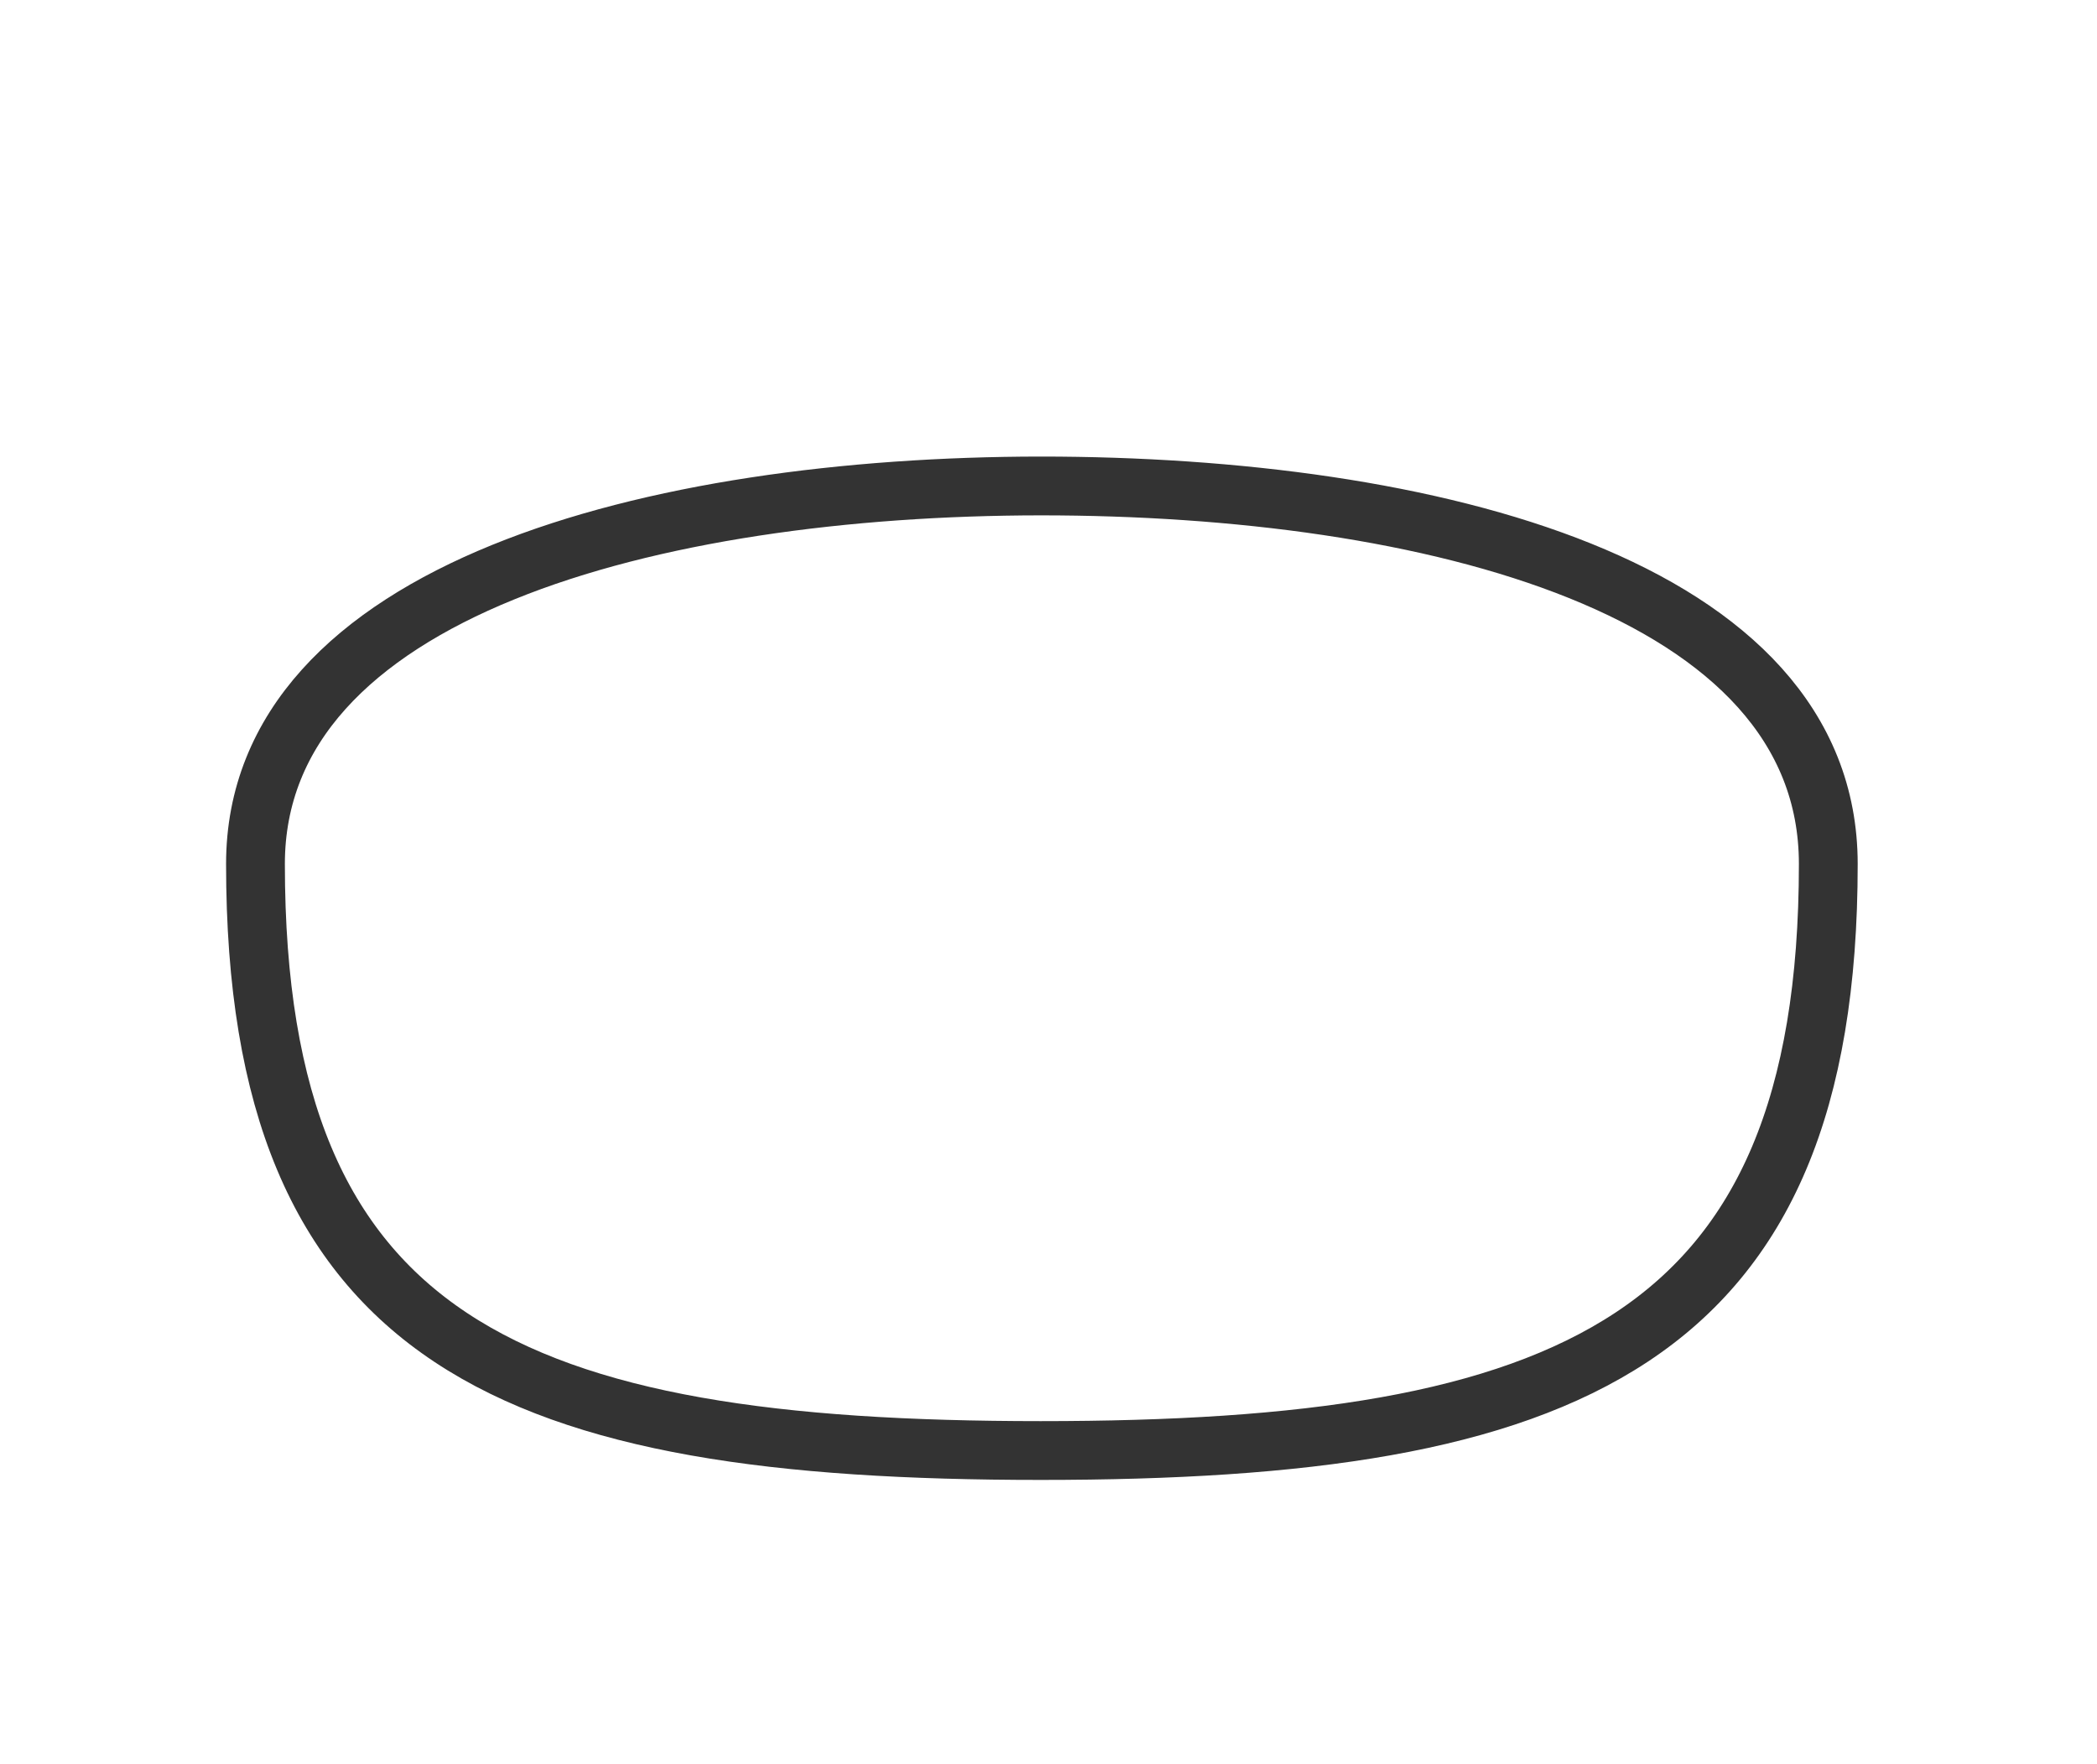
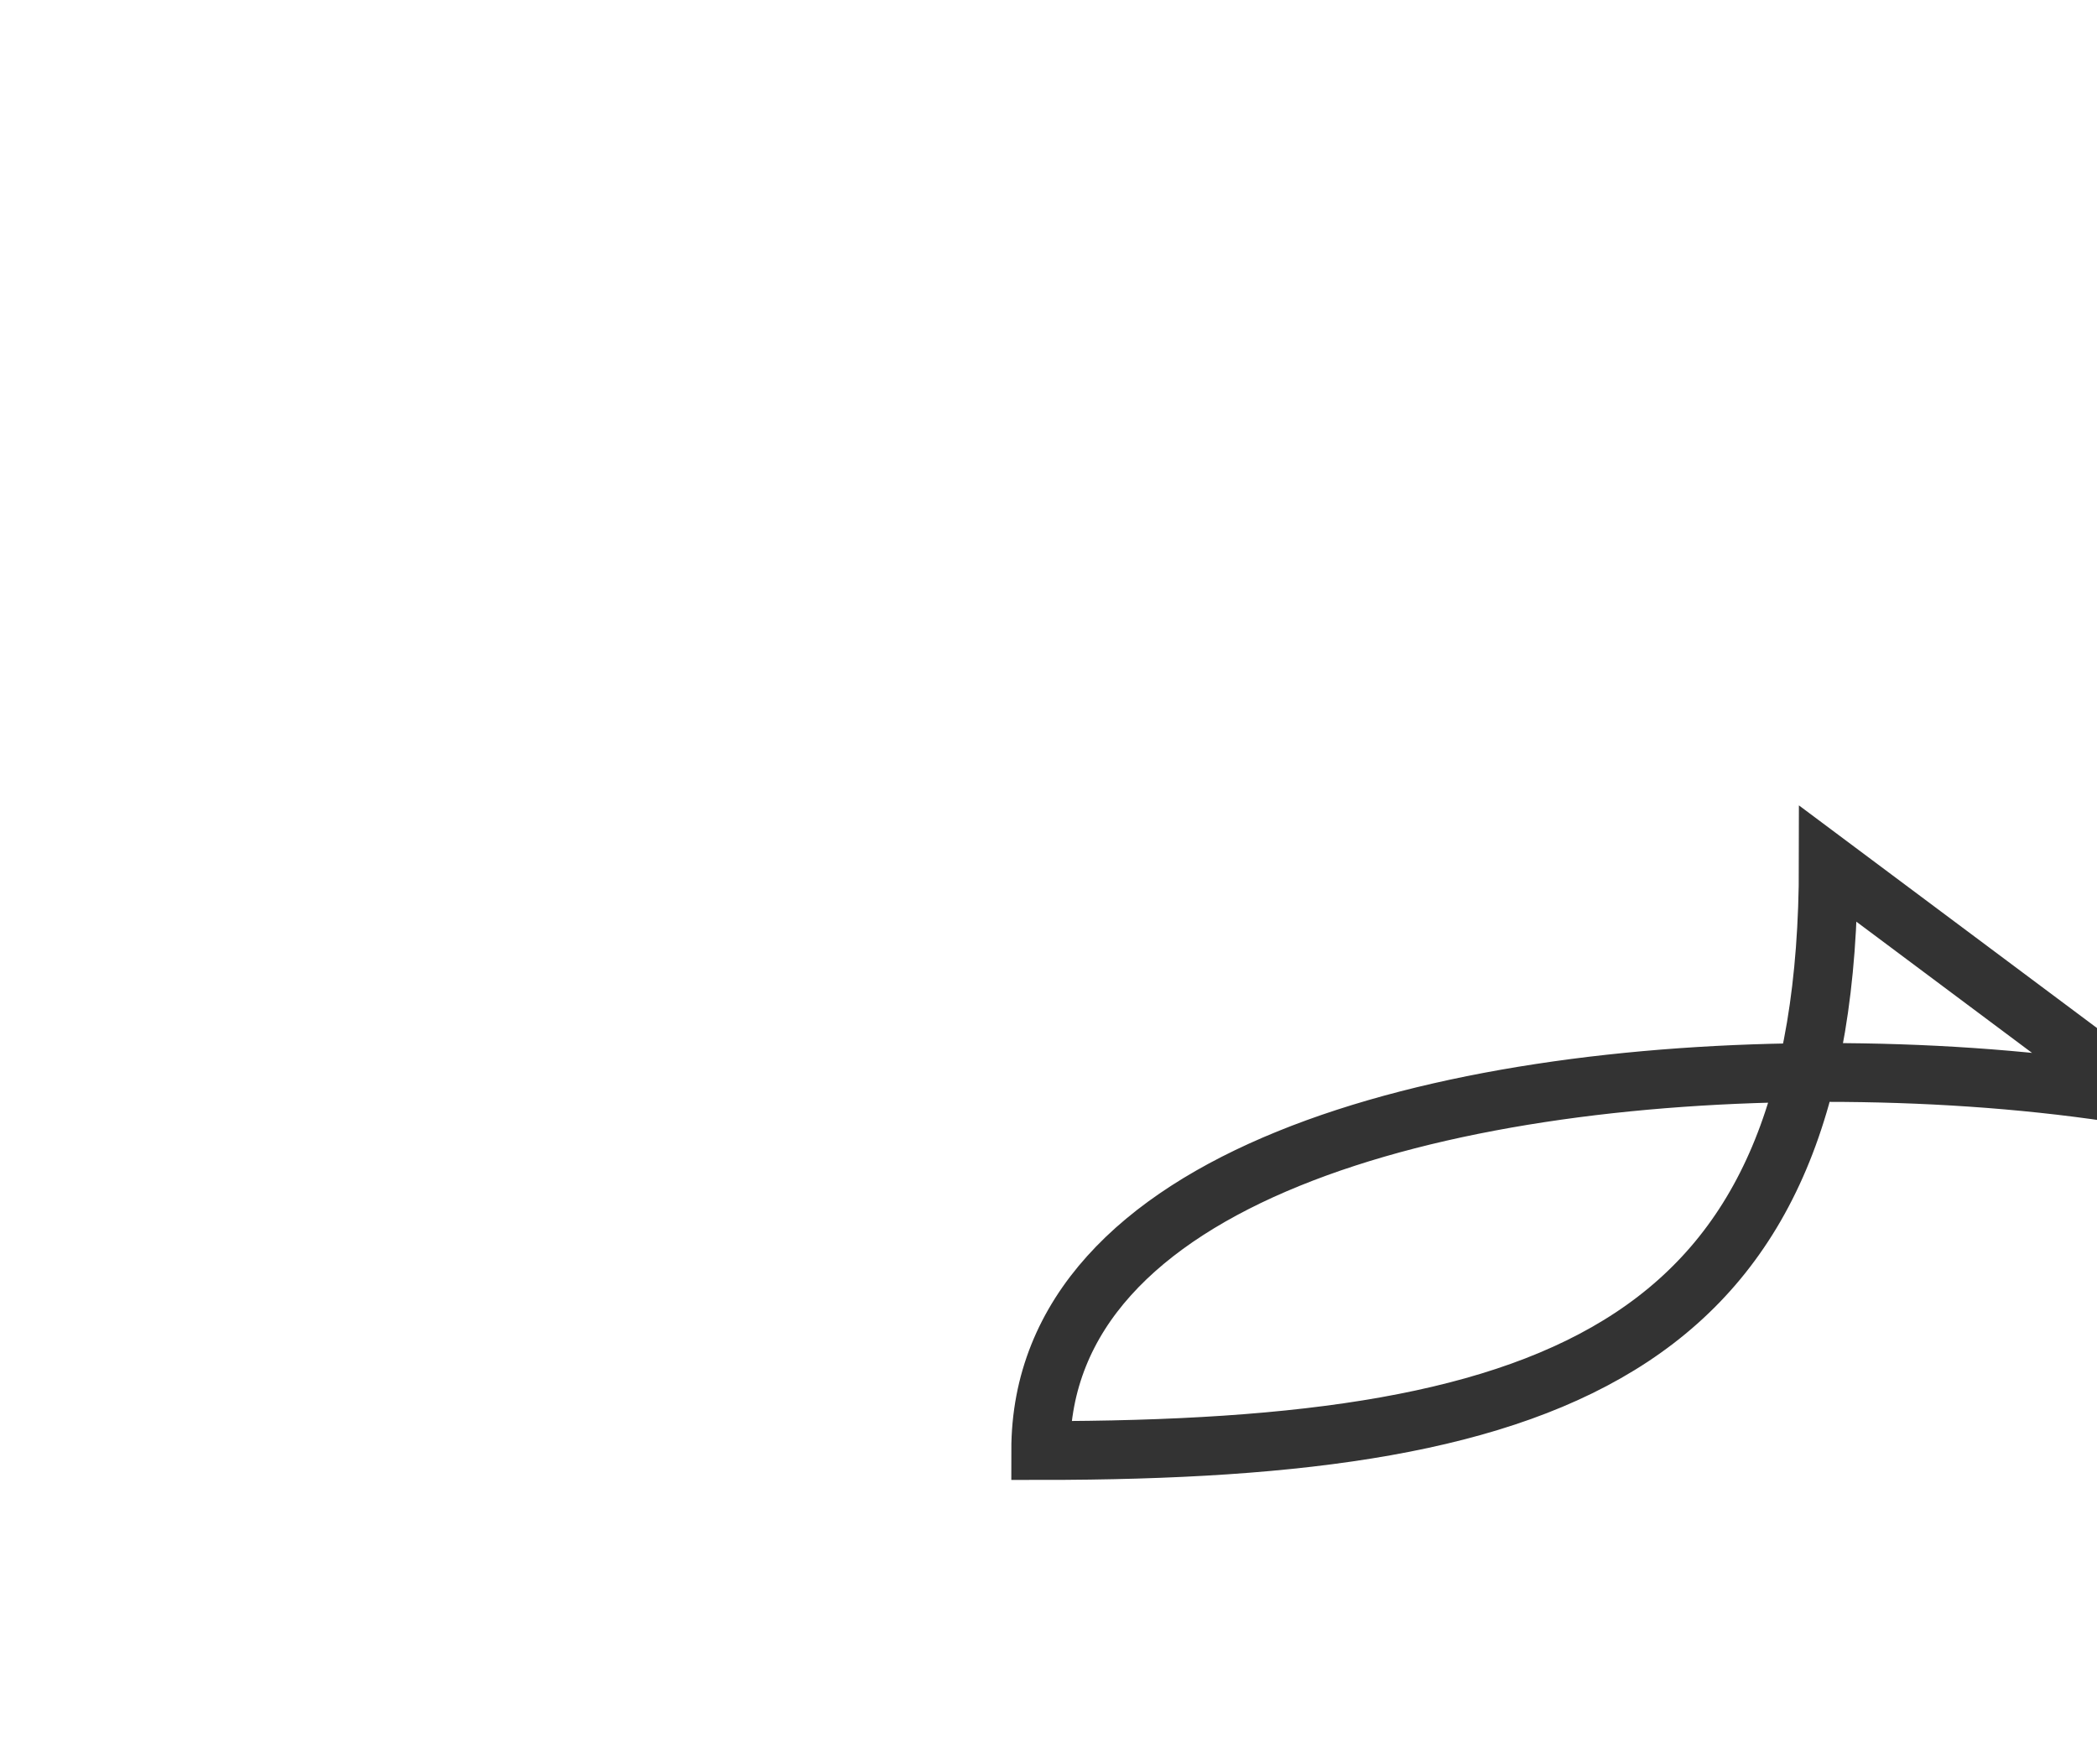
<svg xmlns="http://www.w3.org/2000/svg" id="Ebene_1" viewBox="0 0 71.33 60">
  <defs>
    <style>      .st0 {        fill: none;        stroke: #333;        stroke-width: 2px;      }    </style>
  </defs>
-   <path class="st0" d="M62.19,29.39c0,16.31-8.9,19.95-26.79,19.95s-26.71-3.6-26.71-19.95c0-9.33,13.55-12.85,26.71-12.86,13.2,0,26.79,3.41,26.79,12.86Z" />
+   <path class="st0" d="M62.19,29.39c0,16.31-8.9,19.95-26.79,19.95c0-9.33,13.55-12.85,26.71-12.86,13.2,0,26.79,3.41,26.79,12.86Z" />
</svg>